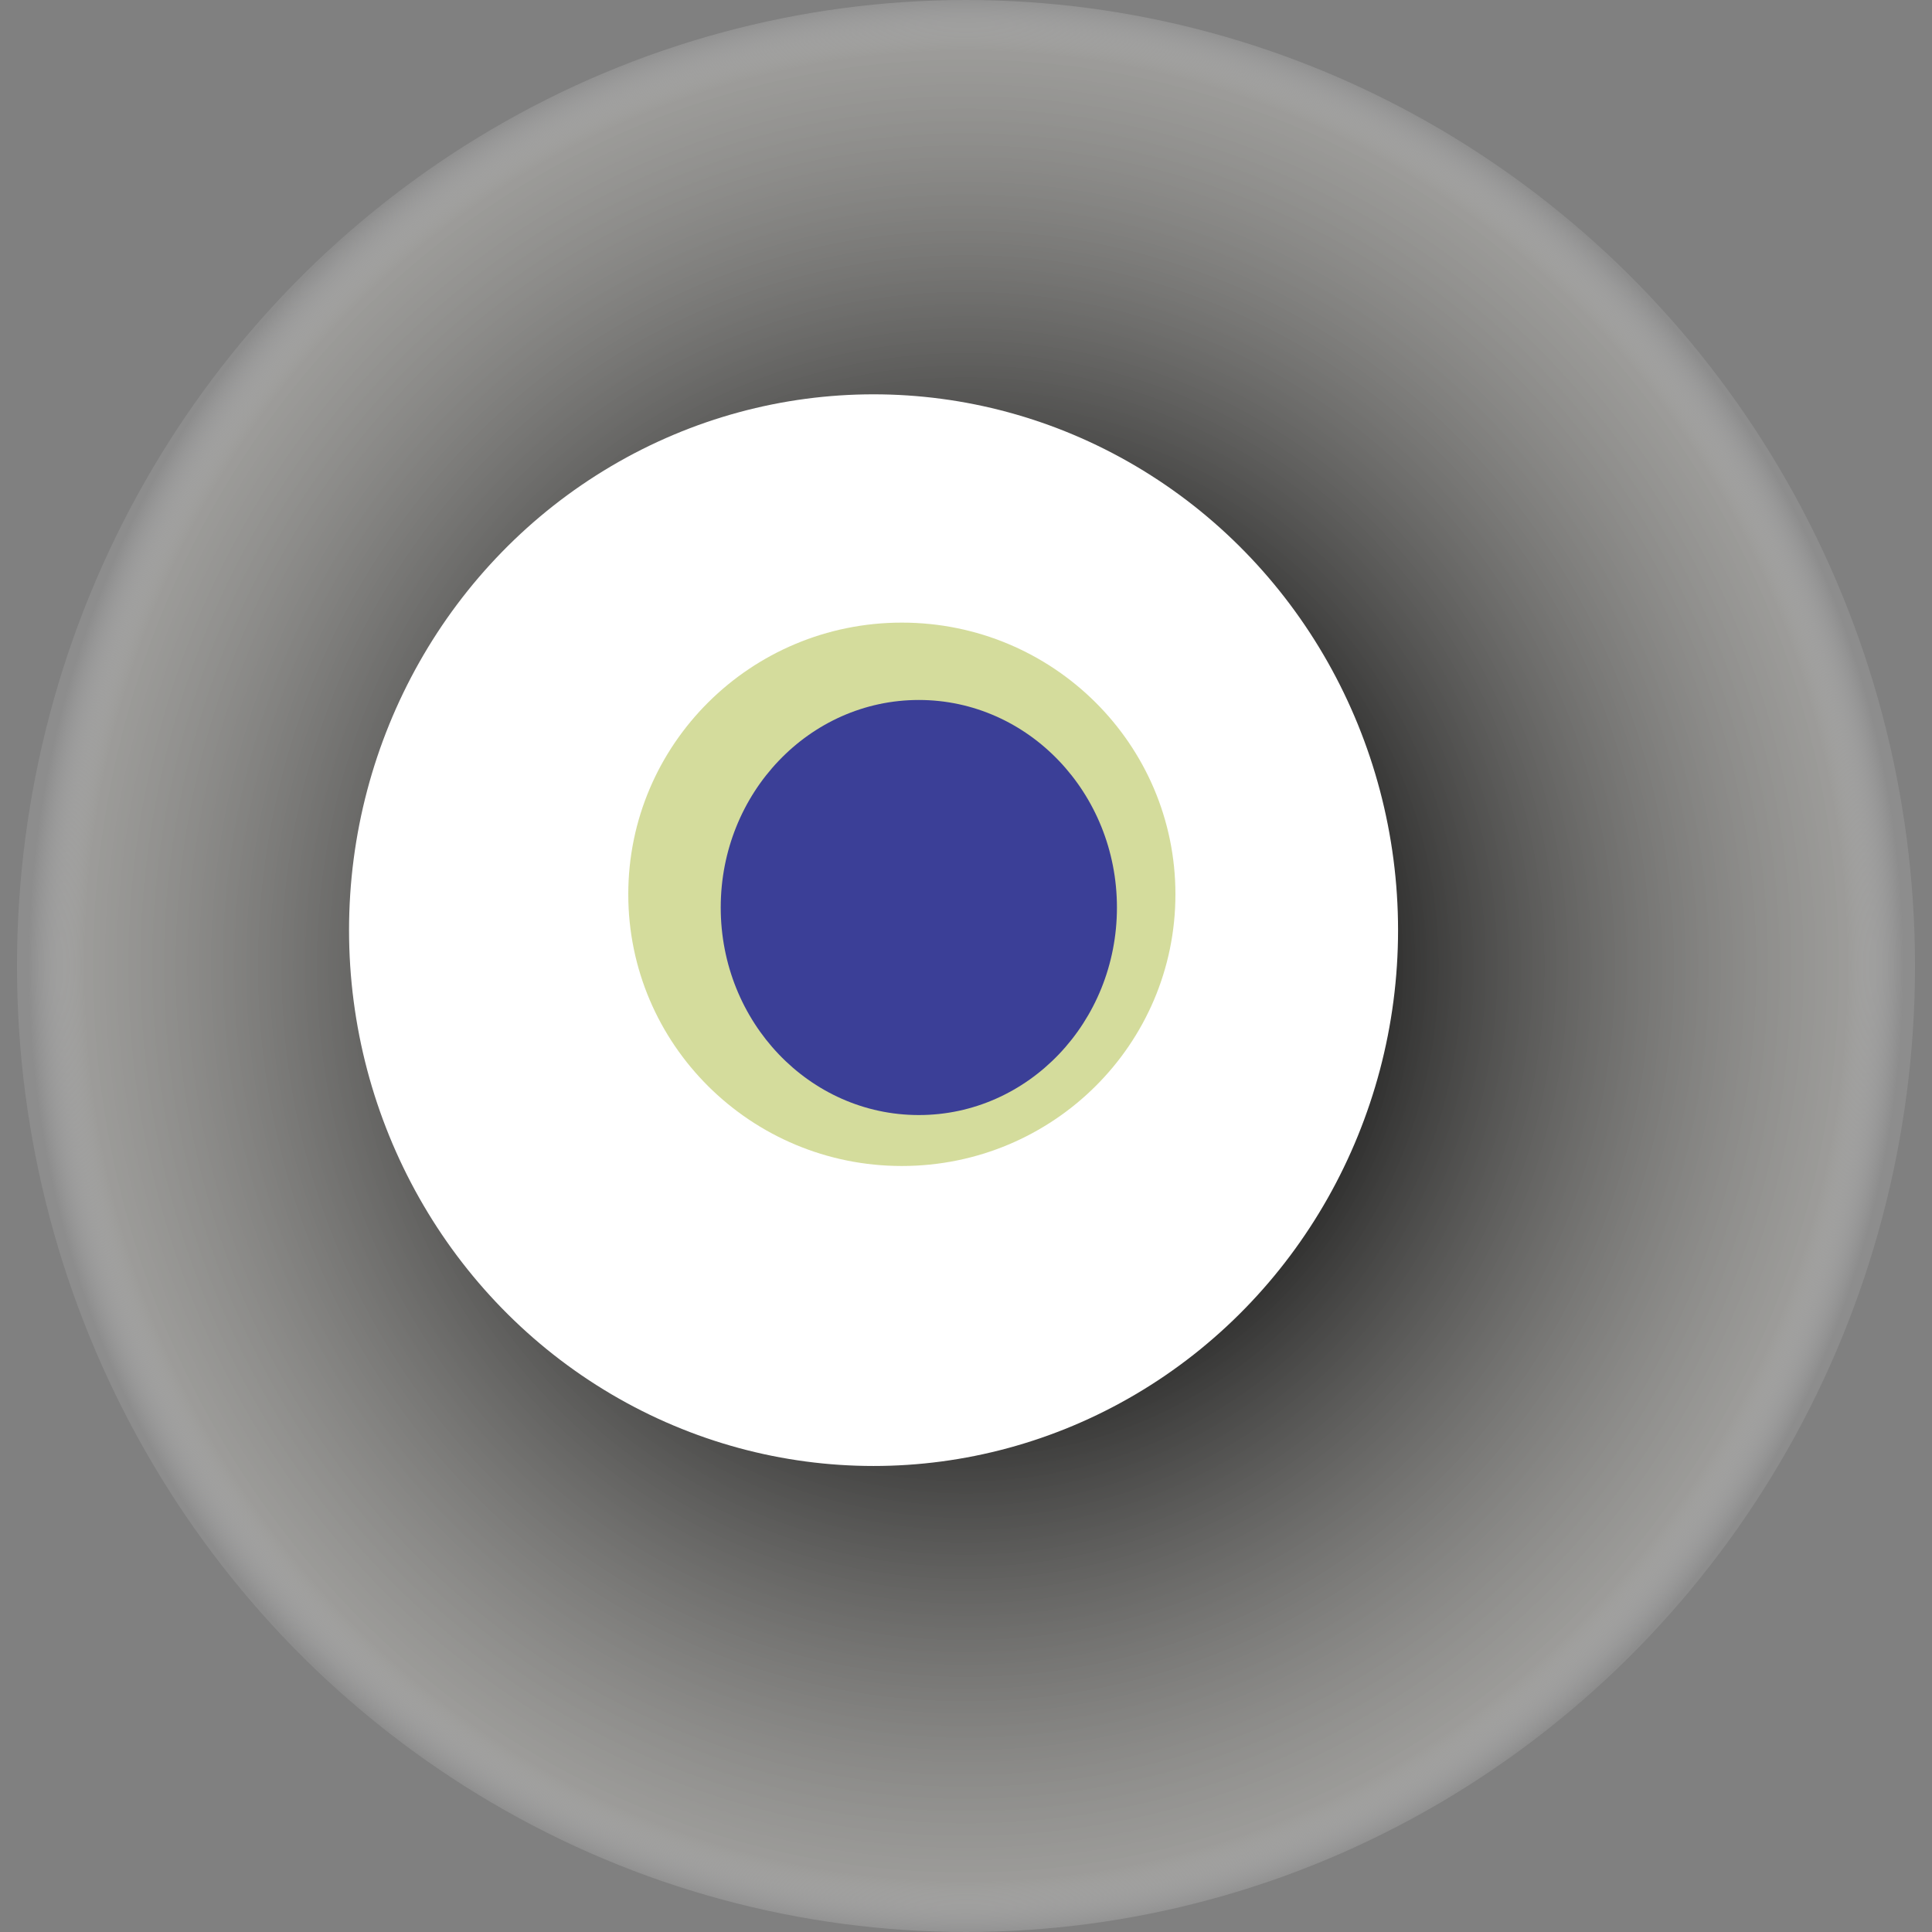
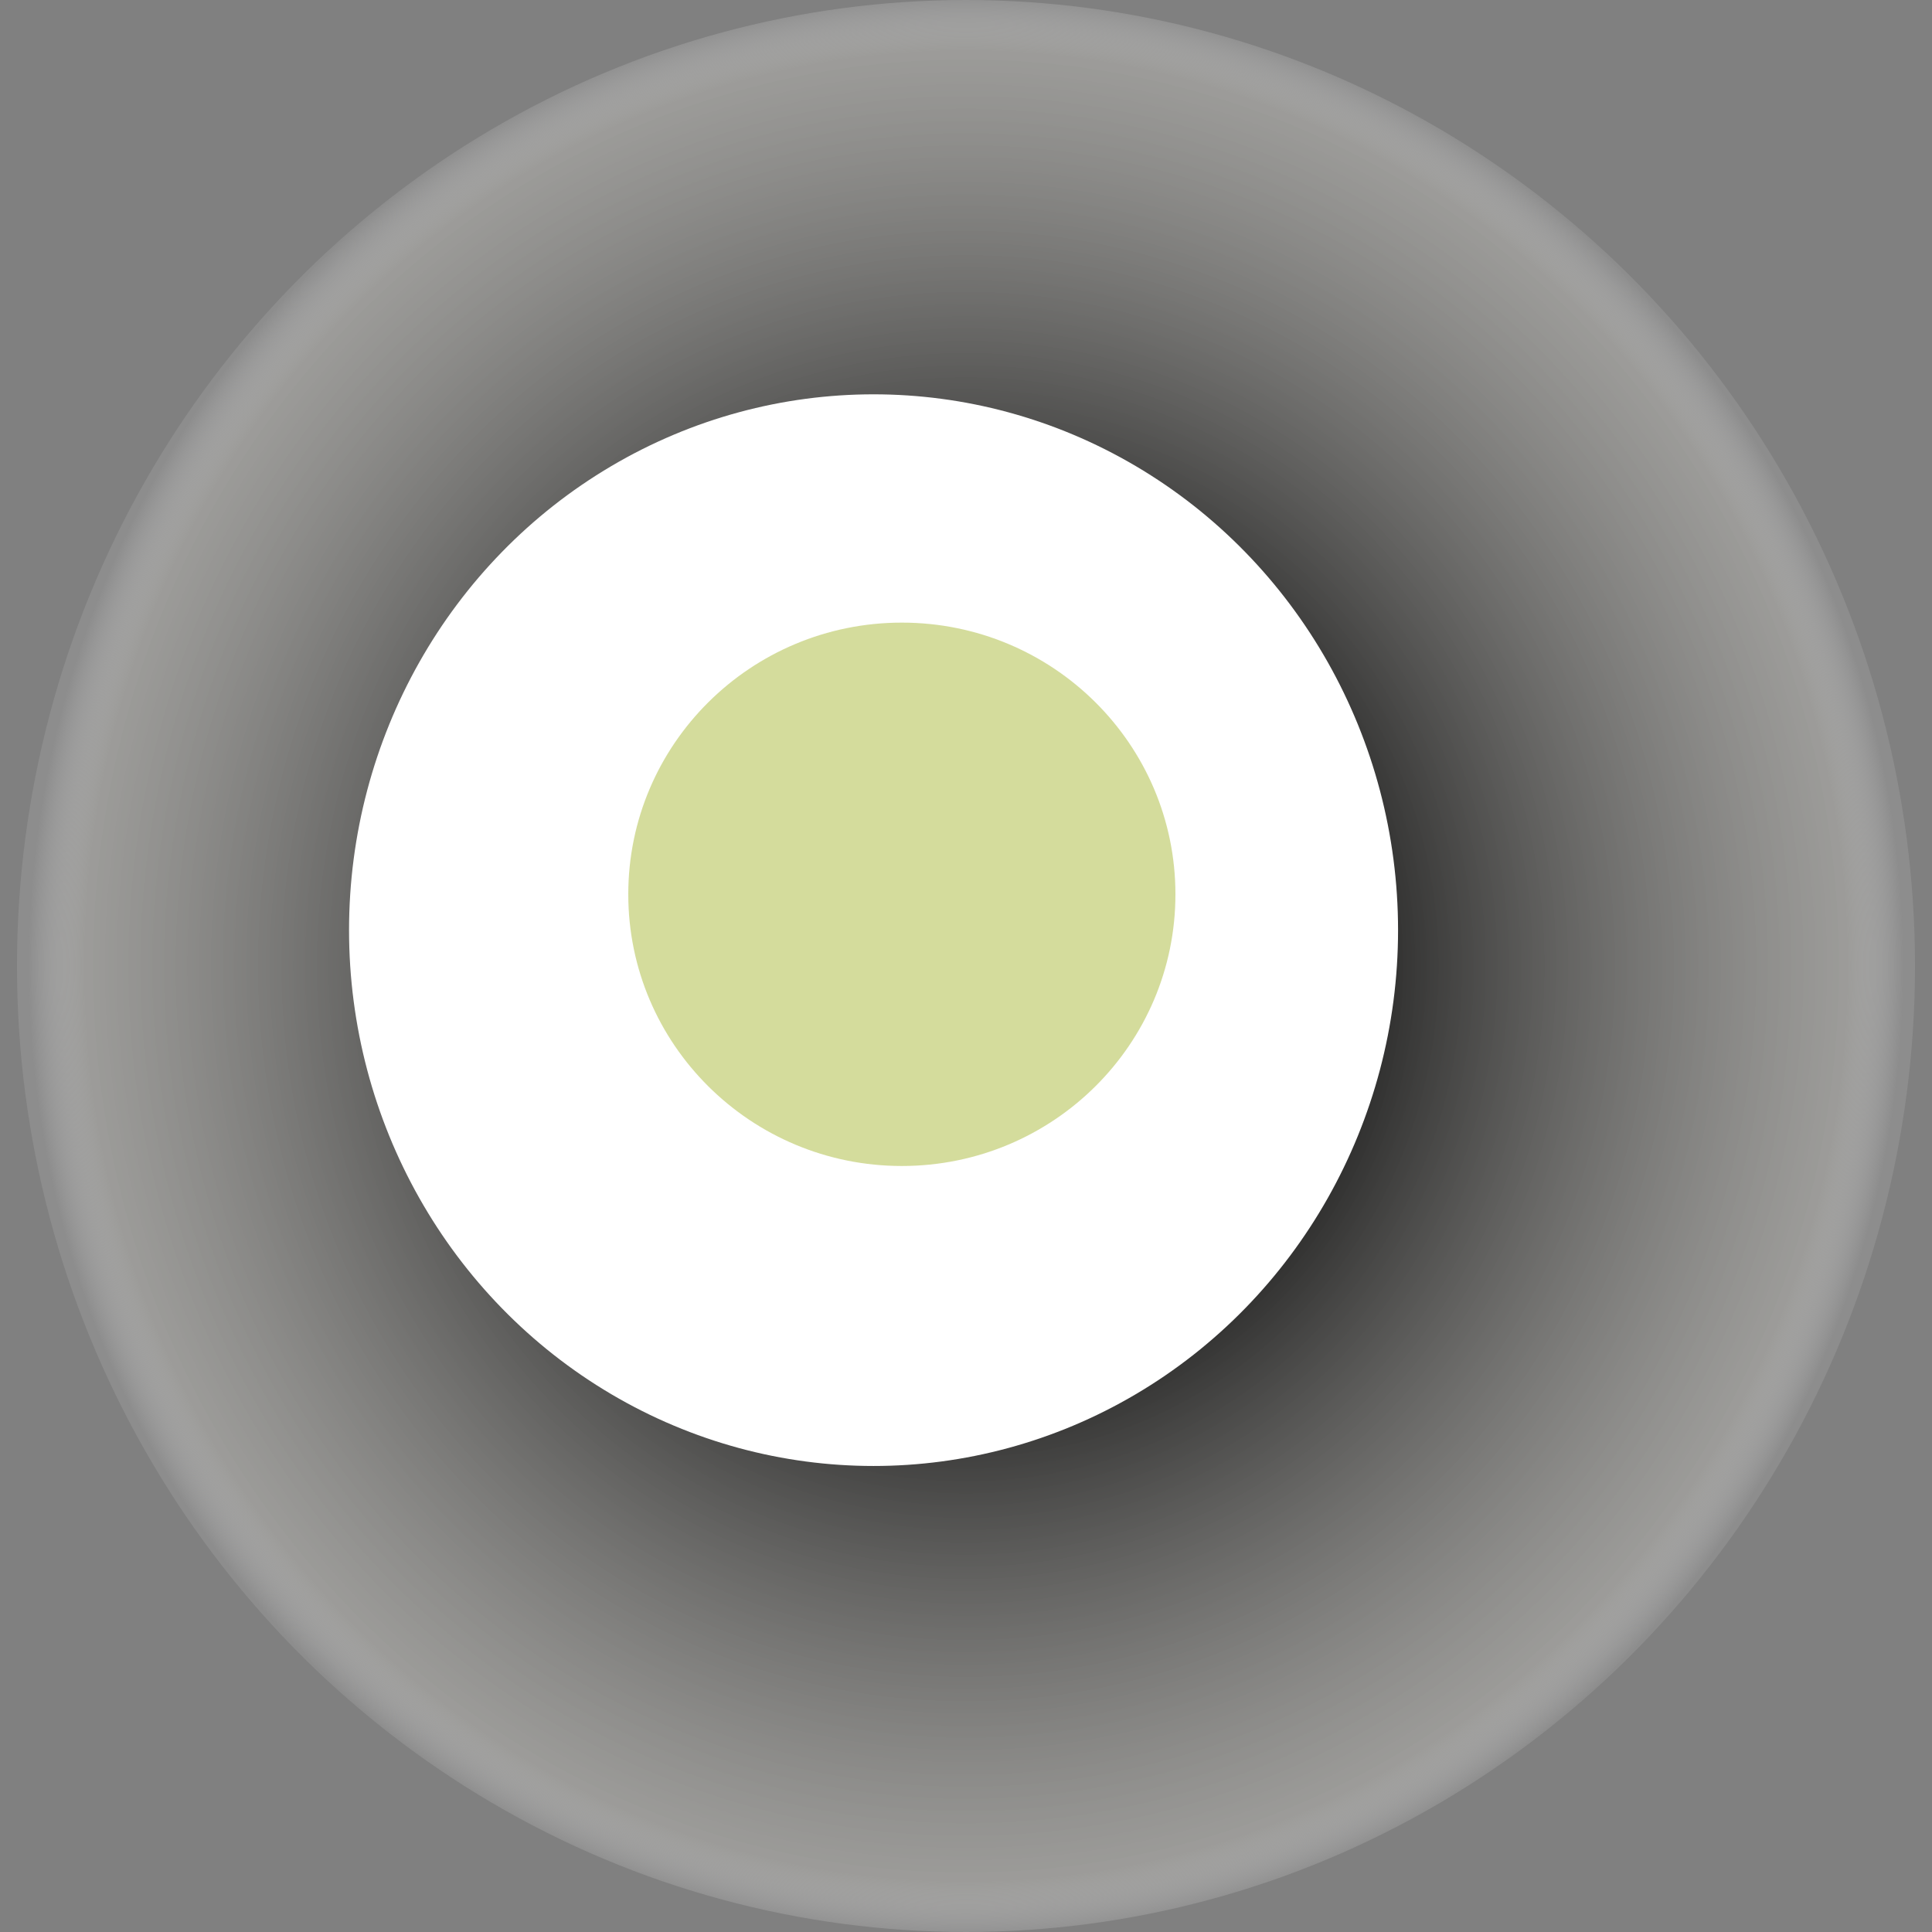
<svg xmlns="http://www.w3.org/2000/svg" width="1024" height="1024">
  <rect width="100%" height="100%" fill="#808080" stroke="none" />
  <g>
    <title>0xaff1bf27f0ae7ce8ac0b7d3ec7638933ede0194e</title>
    <ellipse ry="512" rx="503" cy="512" cx="512" fill="url(#e_1_g)" />
    <ellipse ry="284" rx="278" cy="493" cx="463" fill="#FFF" />
    <ellipse ry="144" rx="145" cy="474" cx="478" fill="rgba(170,186,58,0.5)" />
-     <ellipse ry="110" rx="105" cy="481" cx="487" fill="rgba(22, 24, 150, 0.8)" />
    <animateTransform attributeName="transform" begin="0s" dur="30s" type="rotate" from="360 512 512" to="0 512 512" repeatCount="indefinite" />
    <defs>
      <radialGradient id="e_1_g">
        <stop offset="30%" stop-color="#000" />
        <stop offset="94%" stop-color="rgba(175,174,170,0.6)" />
        <stop offset="100%" stop-color="rgba(255,255,255,0.1)" />
      </radialGradient>
    </defs>
  </g>
</svg>